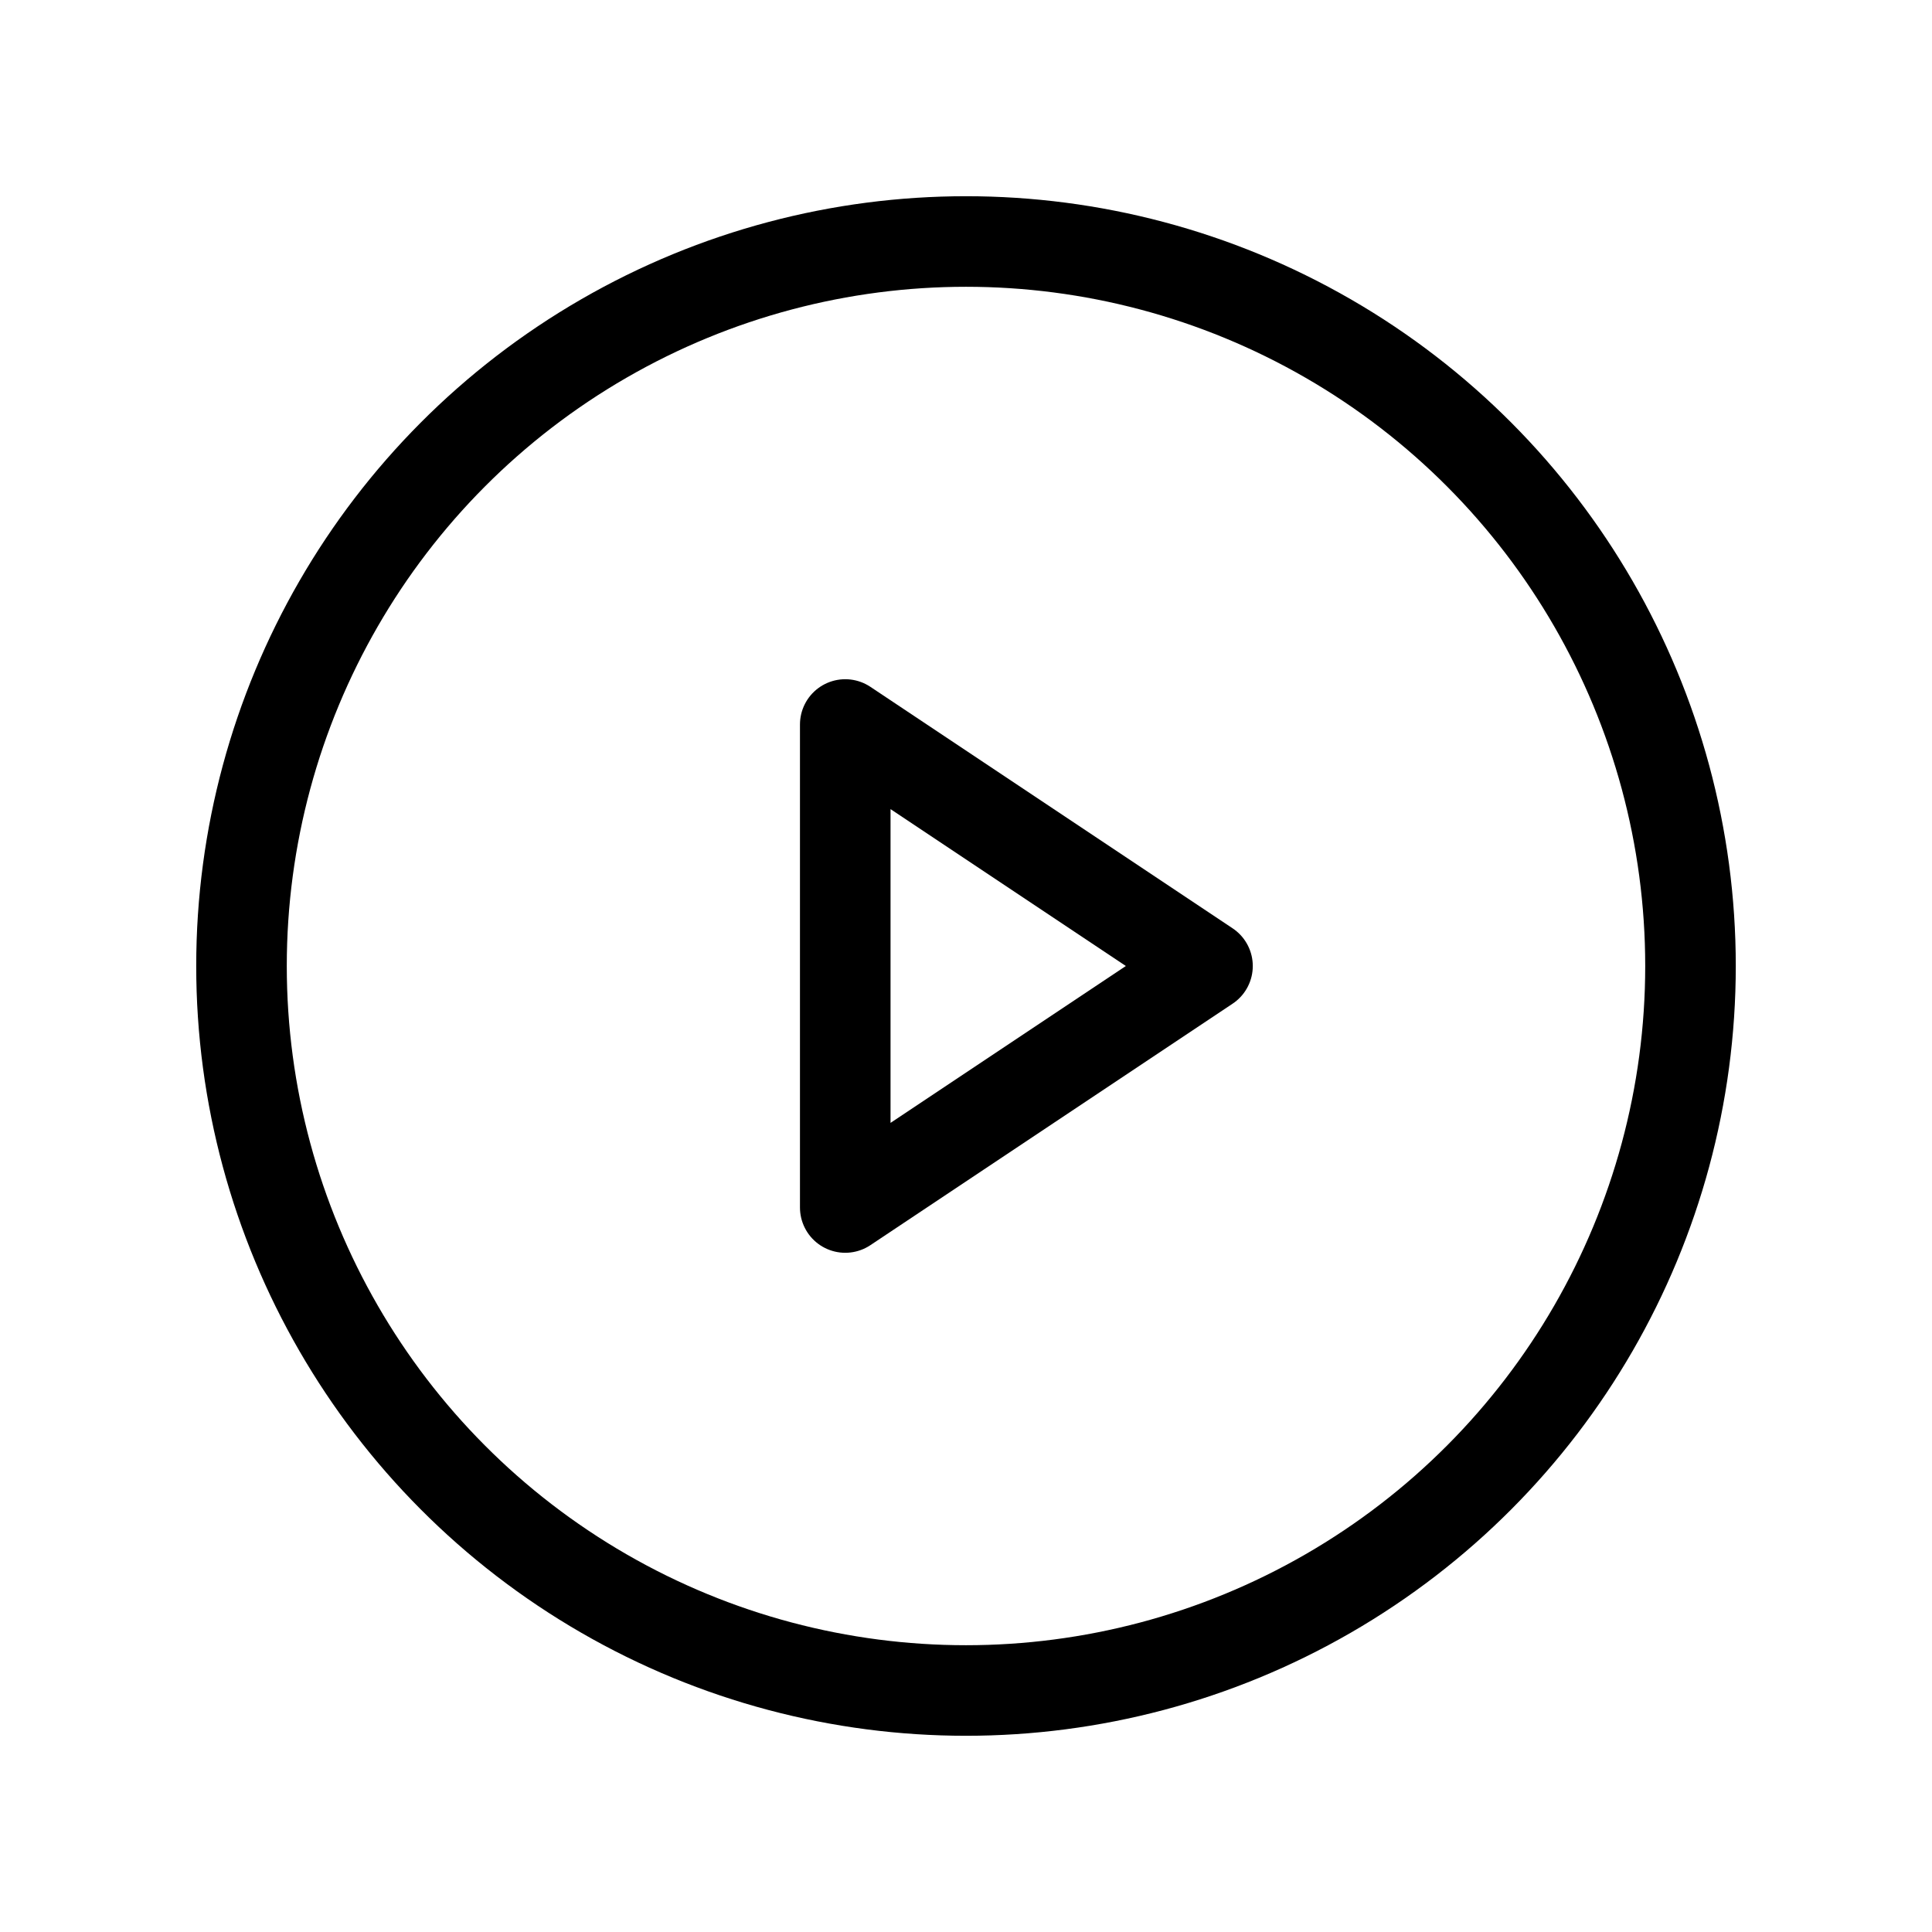
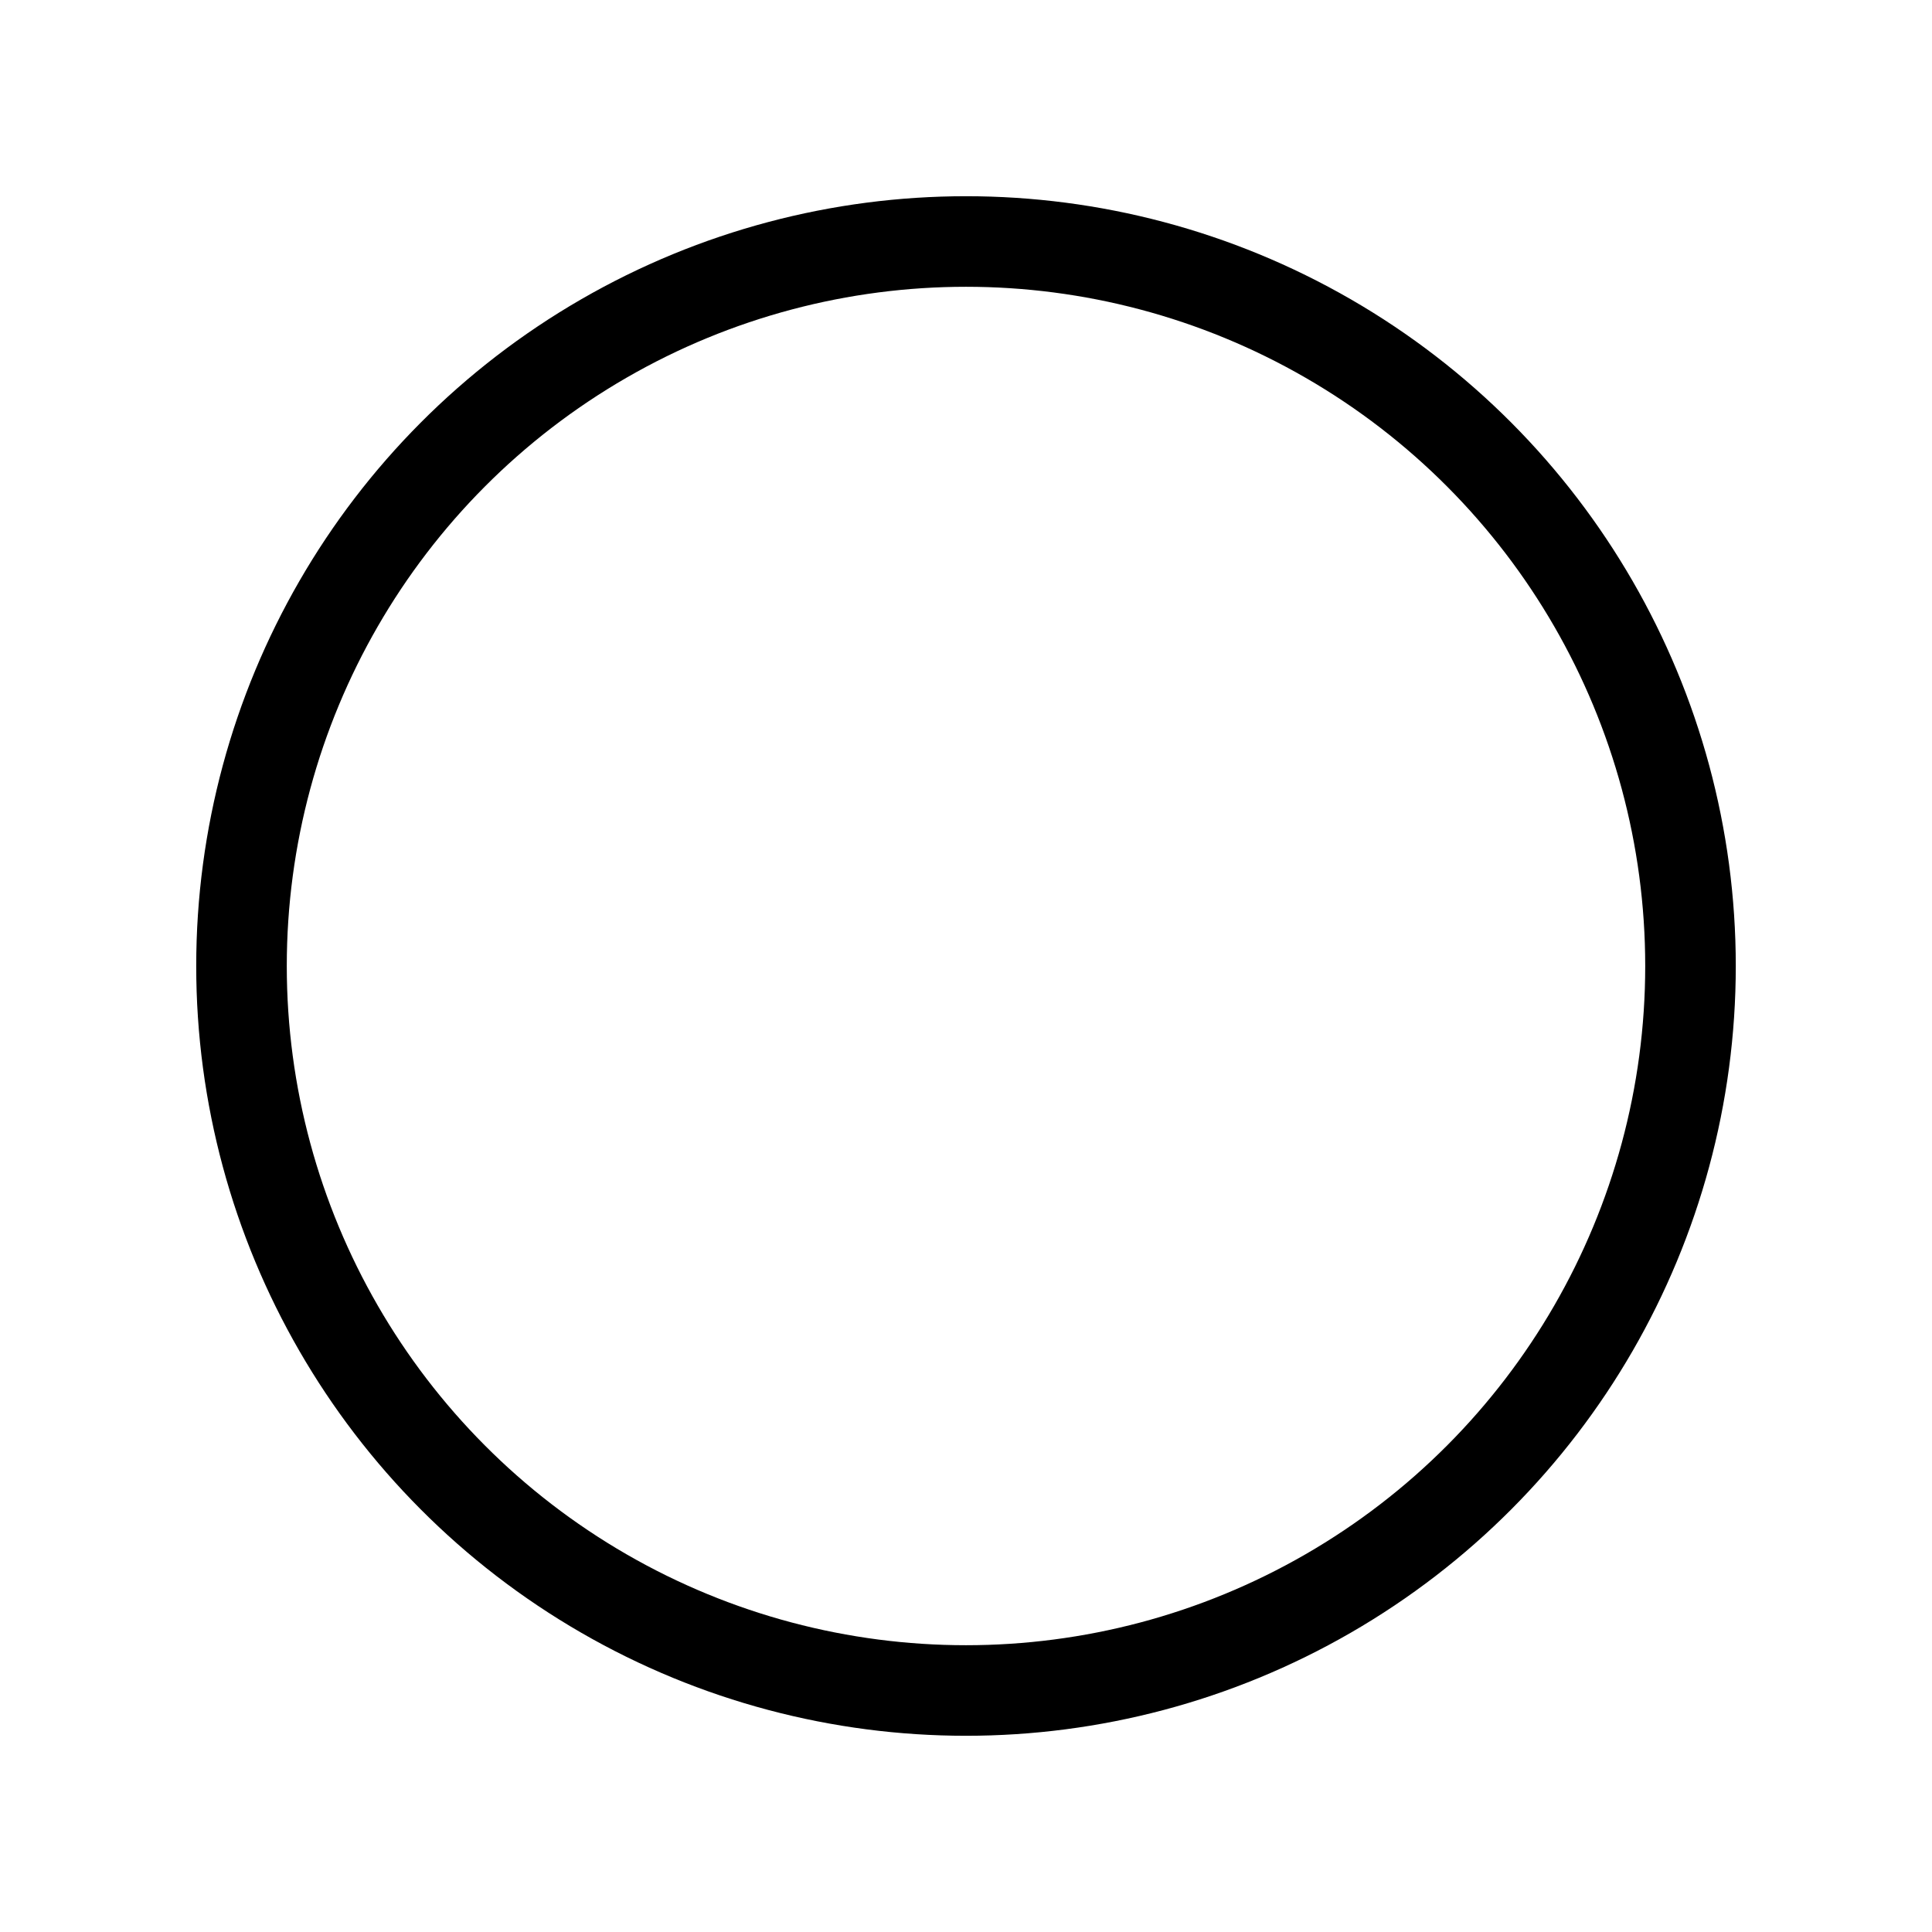
<svg xmlns="http://www.w3.org/2000/svg" viewBox="0 0 256 256">
-   <rect width="256" height="256" fill="none" />
  <circle cx="128" cy="128" r="96" fill="none" stroke="#000" stroke-linecap="round" stroke-linejoin="round" stroke-width="12" />
-   <polygon points="160 128 112 96 112 160 160 128" fill="none" stroke="#000" stroke-linecap="round" stroke-linejoin="round" stroke-width="12" />
</svg>